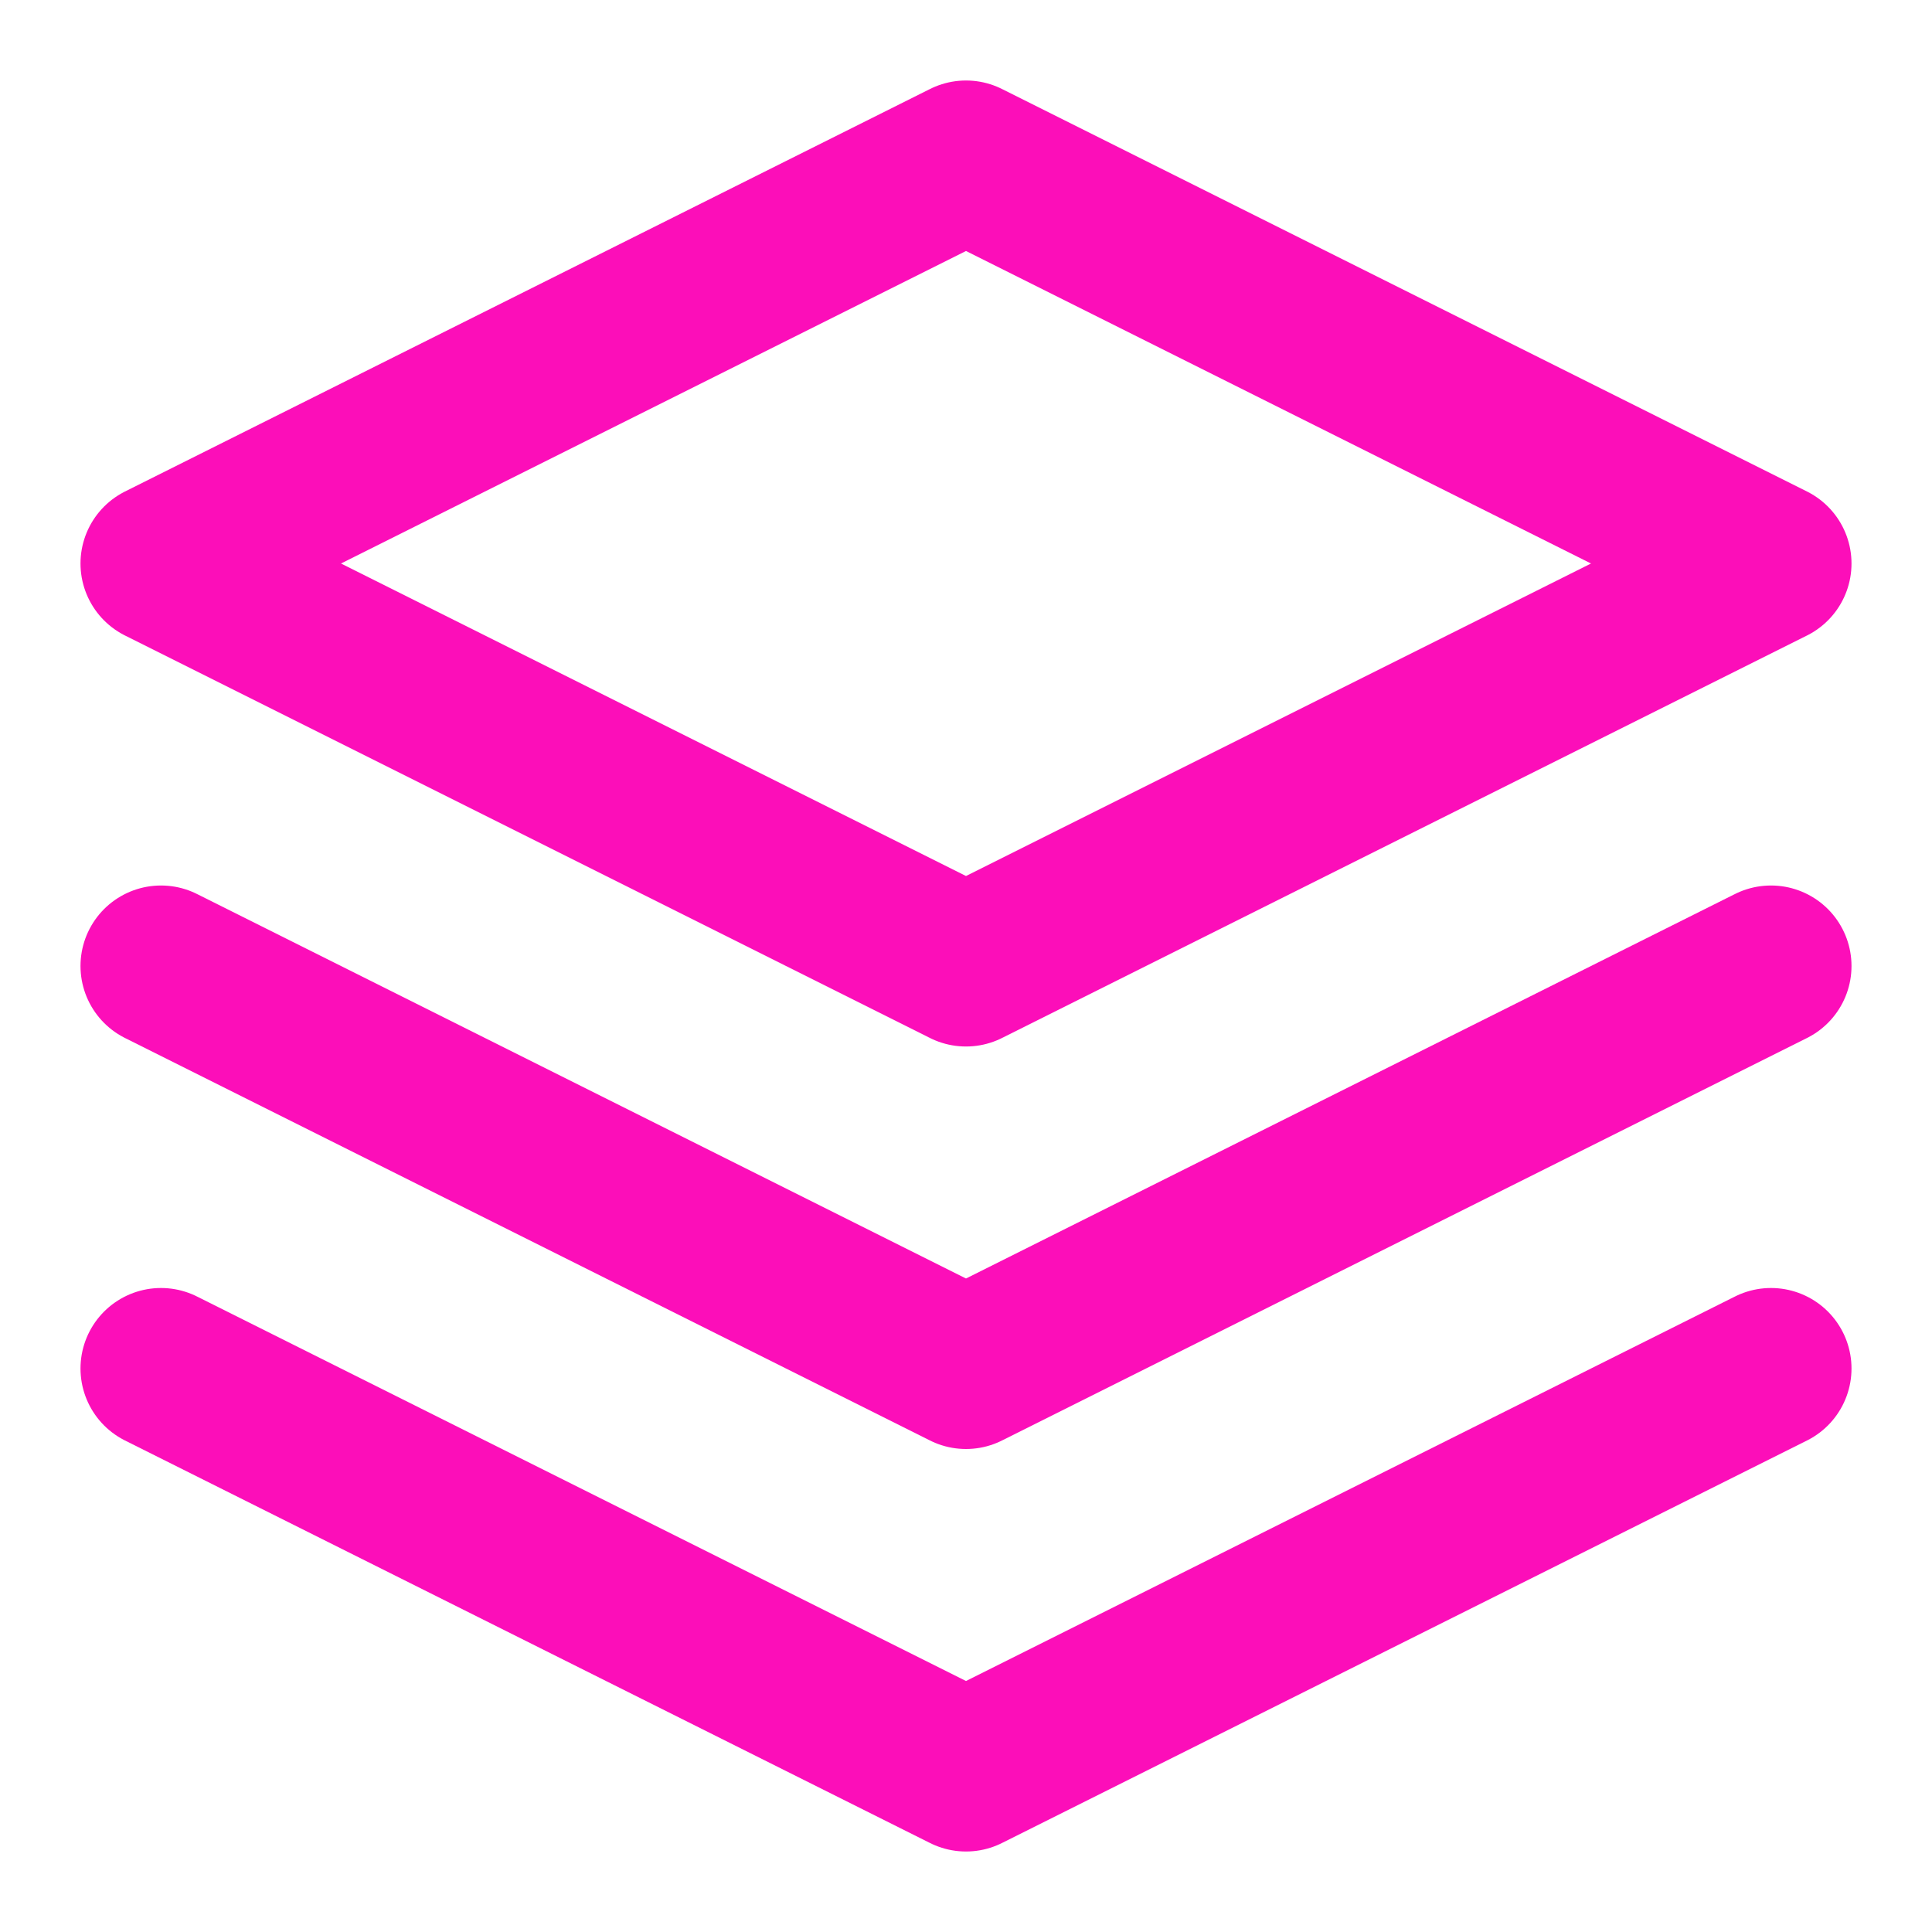
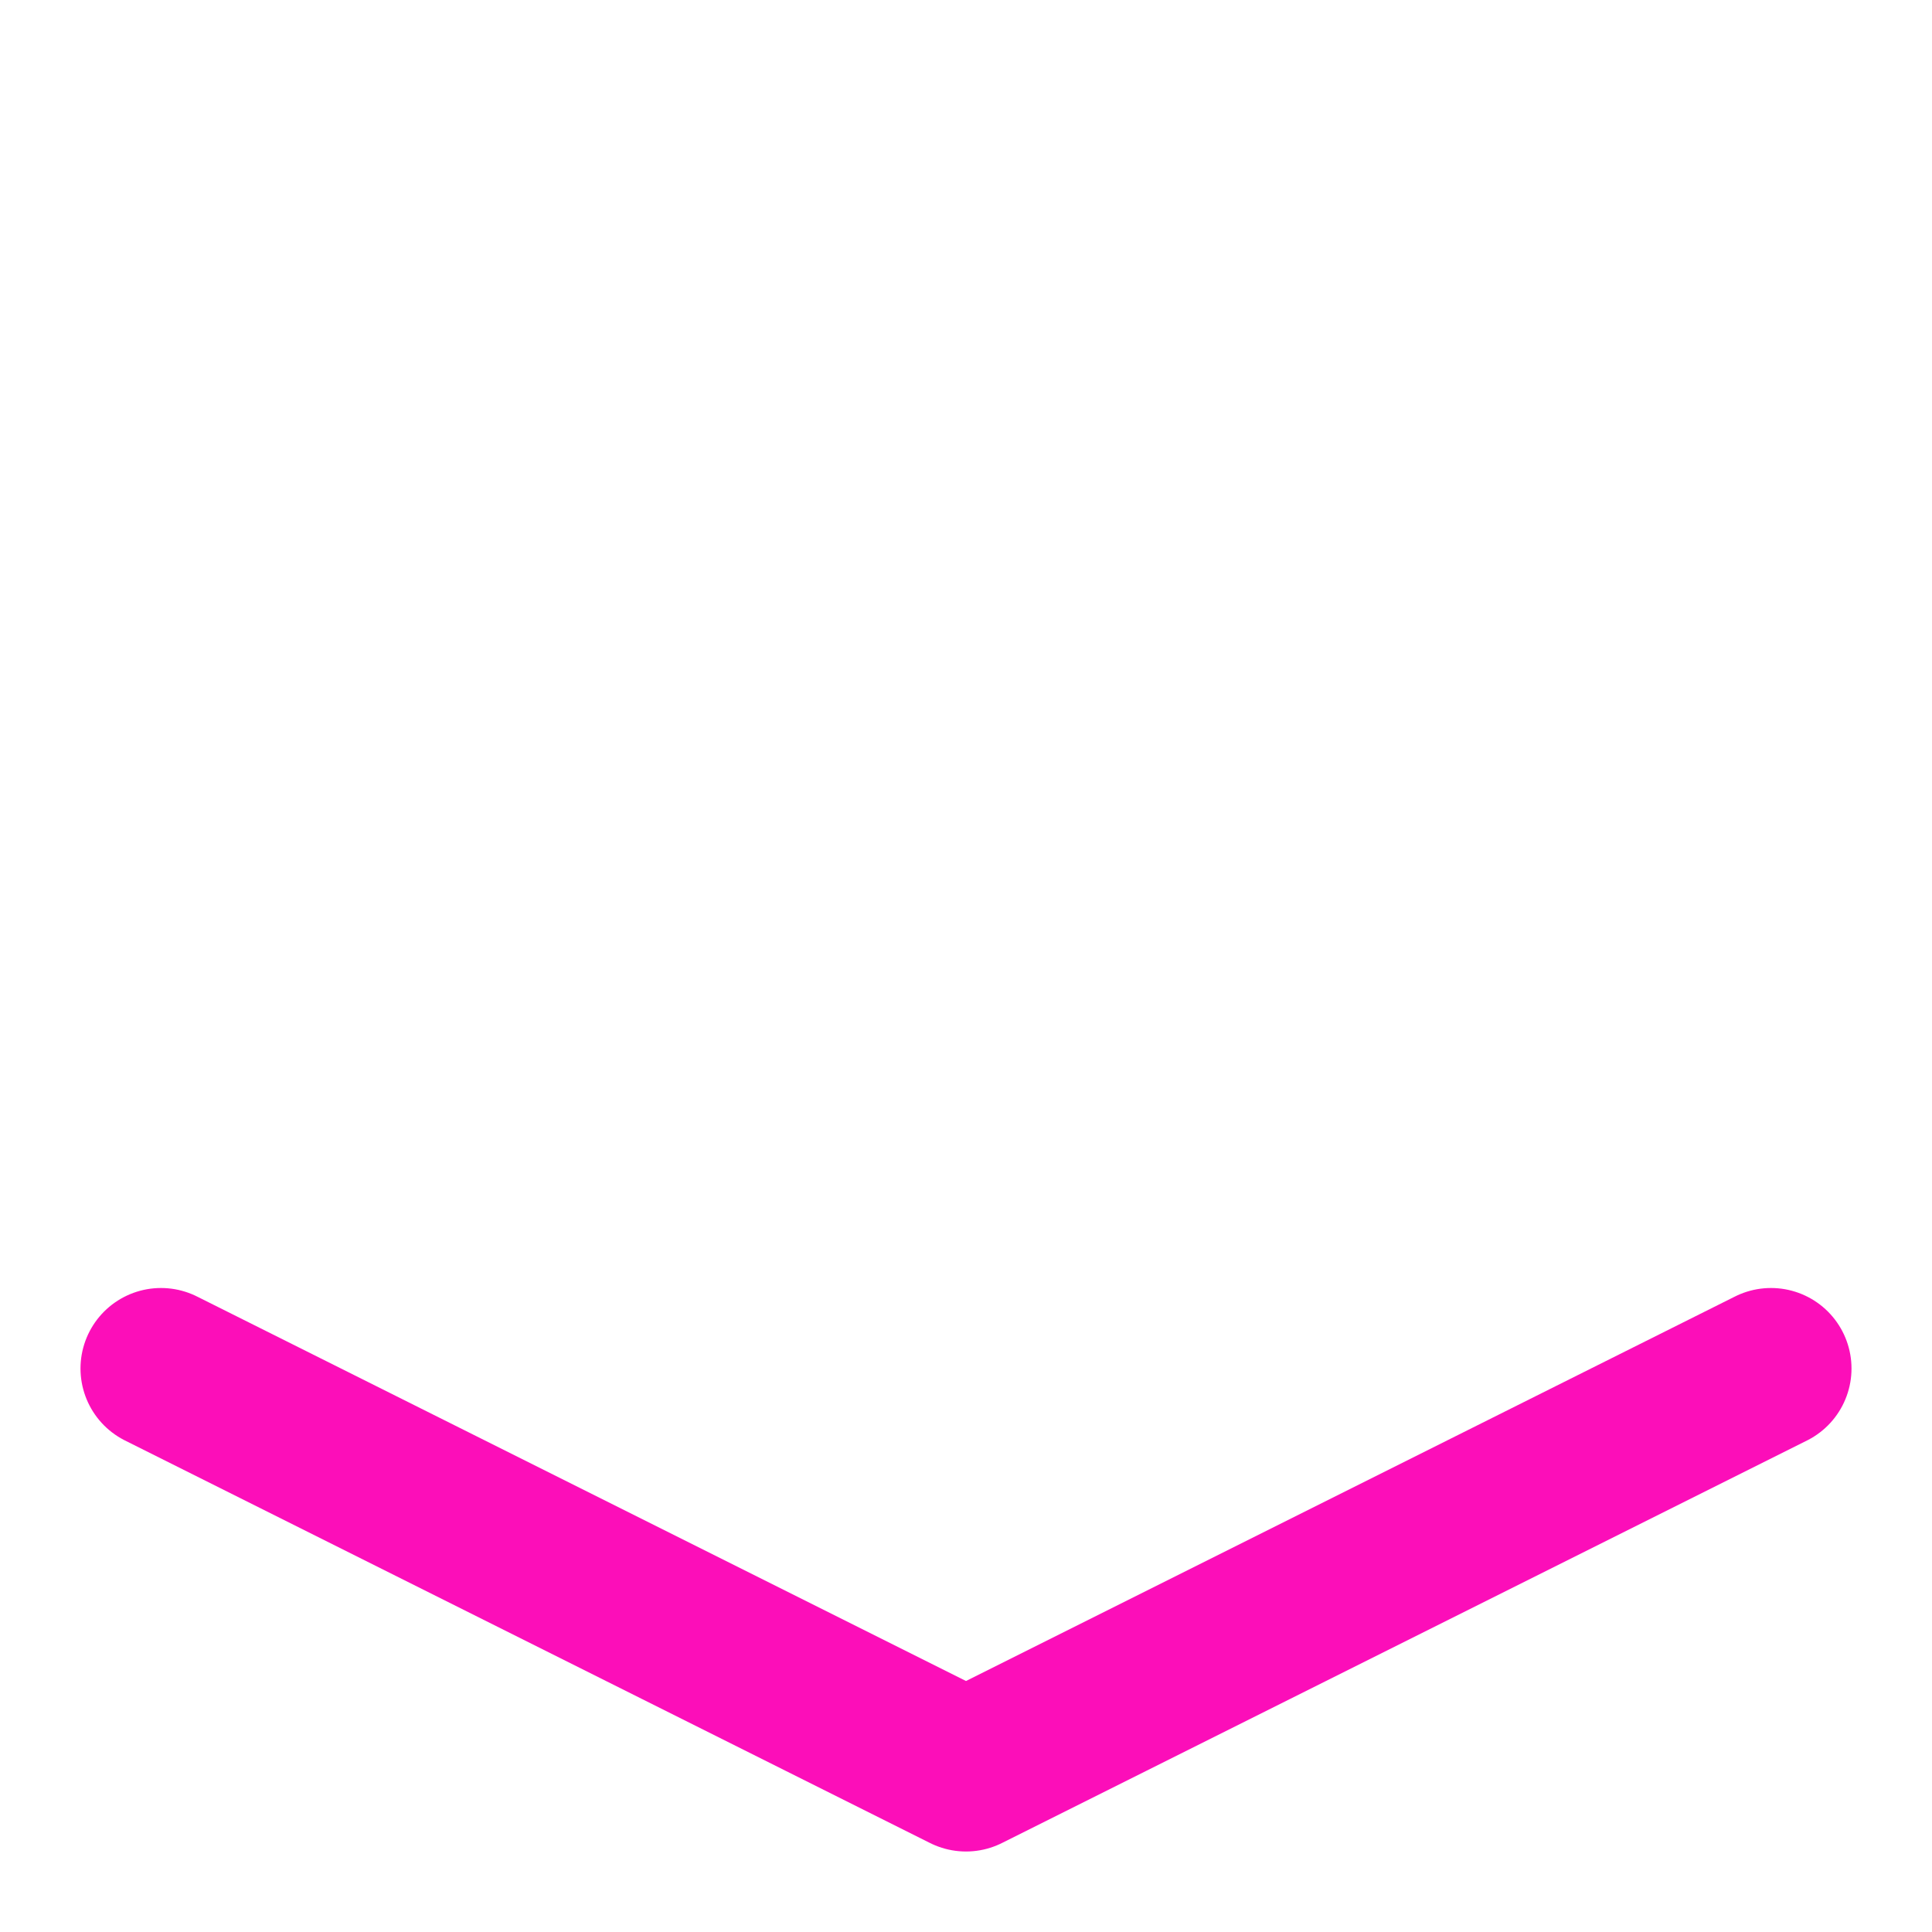
<svg xmlns="http://www.w3.org/2000/svg" width="24" height="24" viewBox="0 0 24 24" fill="none">
-   <path d="M12 2L2 7L12 12L22 7L12 2Z" stroke="#fc0eb9" stroke-width="2" stroke-linecap="round" stroke-linejoin="round" />
  <path d="M2 17L12 22L22 17" stroke="#fc0eb9" stroke-width="2" stroke-linecap="round" stroke-linejoin="round" />
-   <path d="M2 12L12 17L22 12" stroke="#fc0eb9" stroke-width="2" stroke-linecap="round" stroke-linejoin="round" />
</svg>